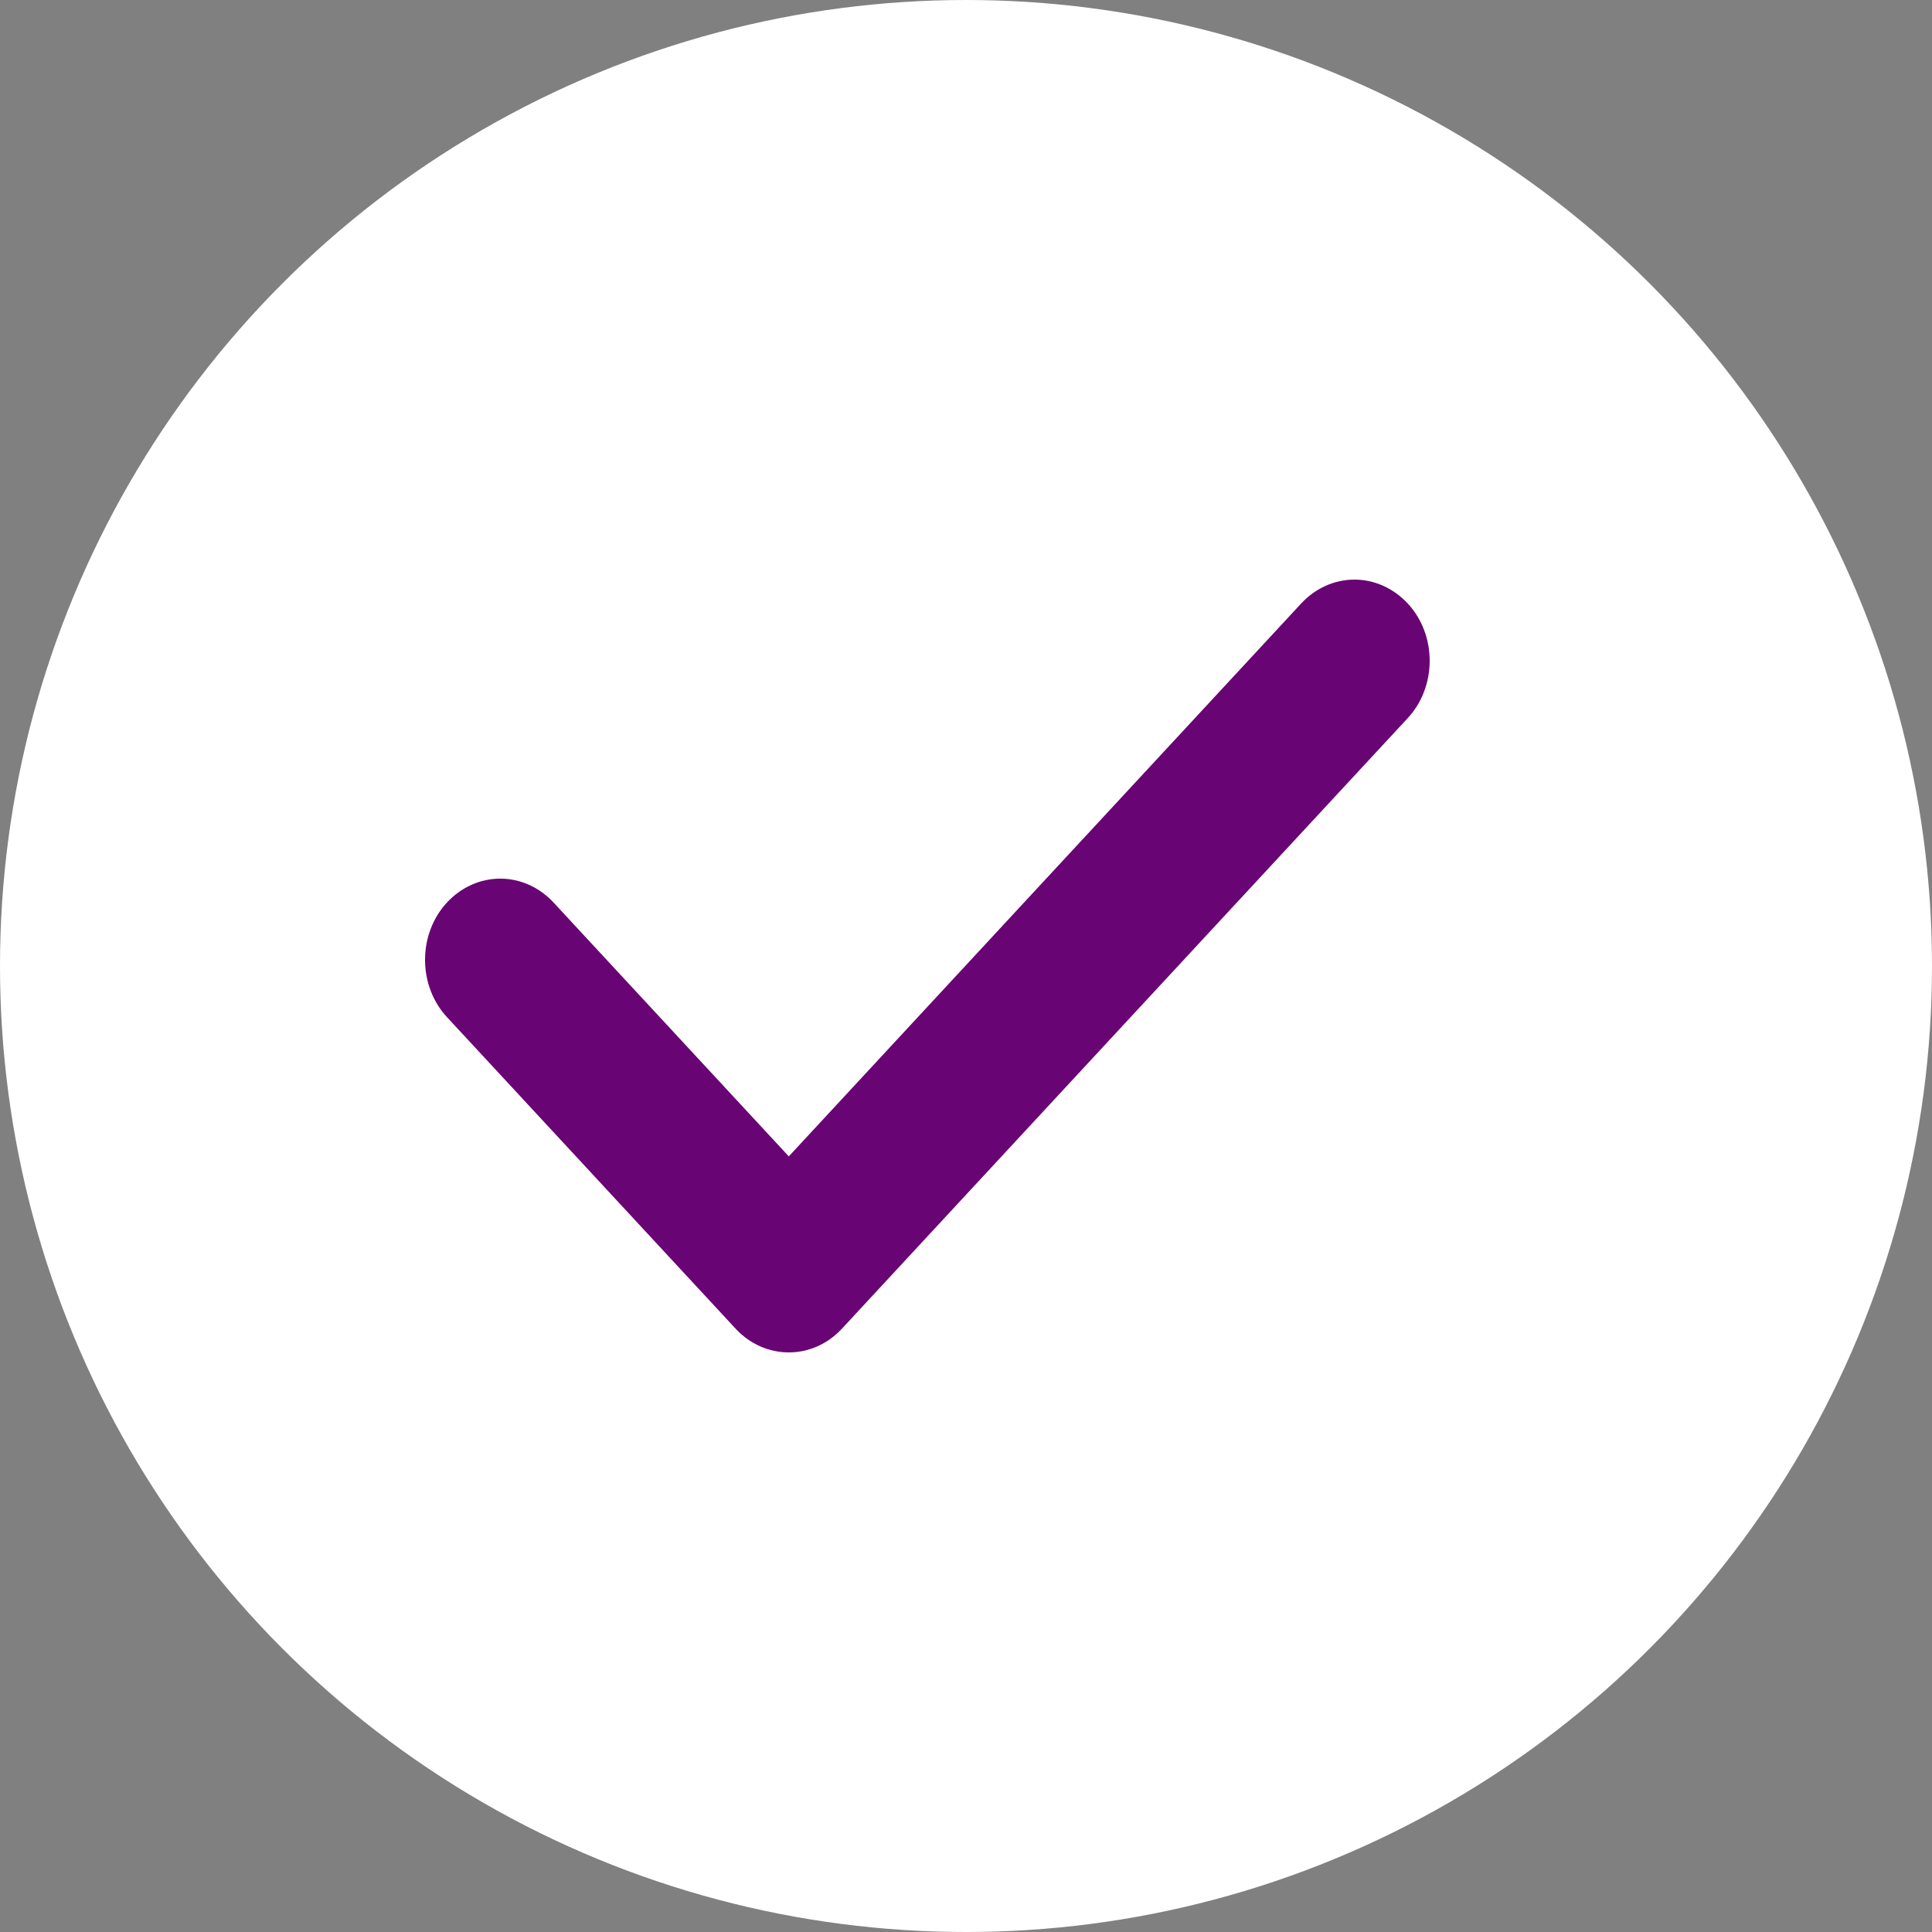
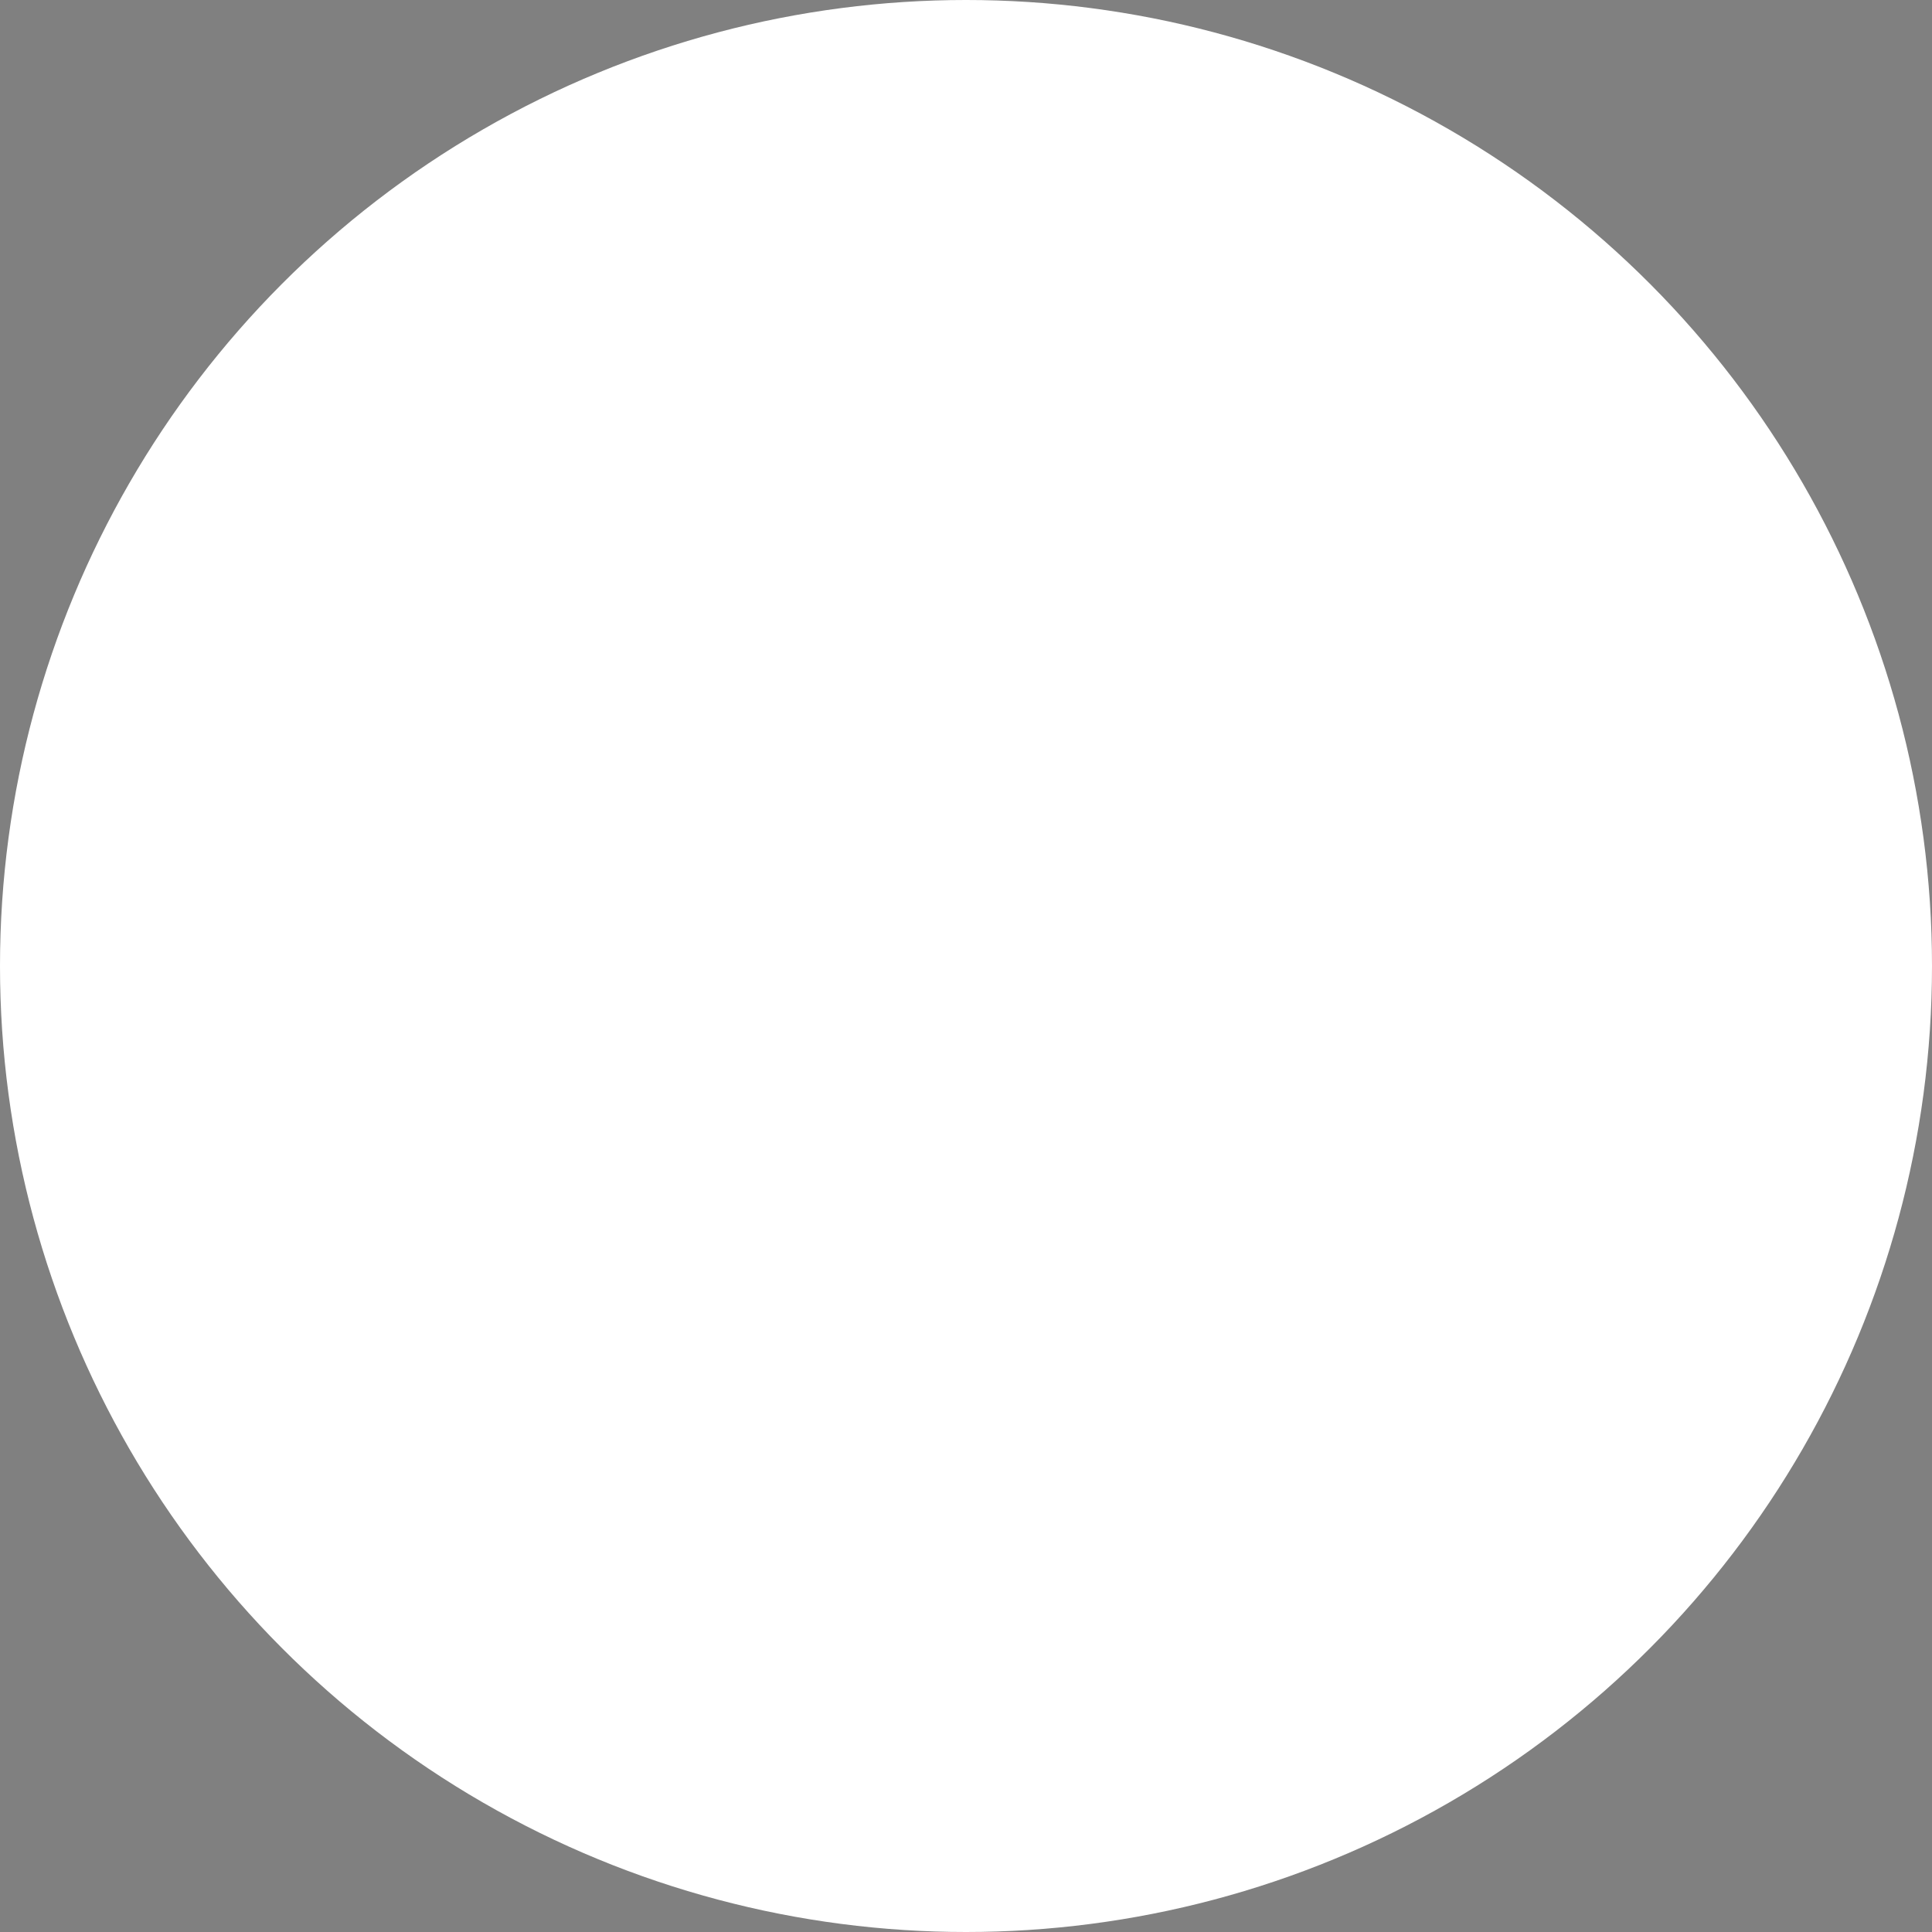
<svg xmlns="http://www.w3.org/2000/svg" width="50" height="50" viewBox="0 0 50 50" fill="none">
  <rect x="0" y="0" width="50" height="50" fill="#808080" stroke="none" />
  <circle cx="25" cy="25" r="25" fill="white" />
-   <path d="M20.414 35C19.916 35 19.418 34.796 19.037 34.386L11.57 26.326C11.389 26.132 11.246 25.901 11.148 25.646C11.05 25.391 11 25.117 11 24.84C11 24.563 11.05 24.289 11.148 24.034C11.246 23.779 11.389 23.547 11.57 23.354C11.938 22.959 12.432 22.739 12.947 22.739C13.461 22.739 13.955 22.959 14.323 23.354L20.414 29.927L33.676 15.616C34.044 15.221 34.538 15 35.053 15C35.567 15 36.061 15.221 36.43 15.616C36.61 15.809 36.754 16.04 36.852 16.295C36.95 16.55 37 16.824 37 17.101C37 17.378 36.95 17.652 36.852 17.907C36.754 18.163 36.61 18.394 36.43 18.587L21.791 34.384C21.424 34.781 20.929 35.002 20.414 35Z" fill="#690474" />
</svg>